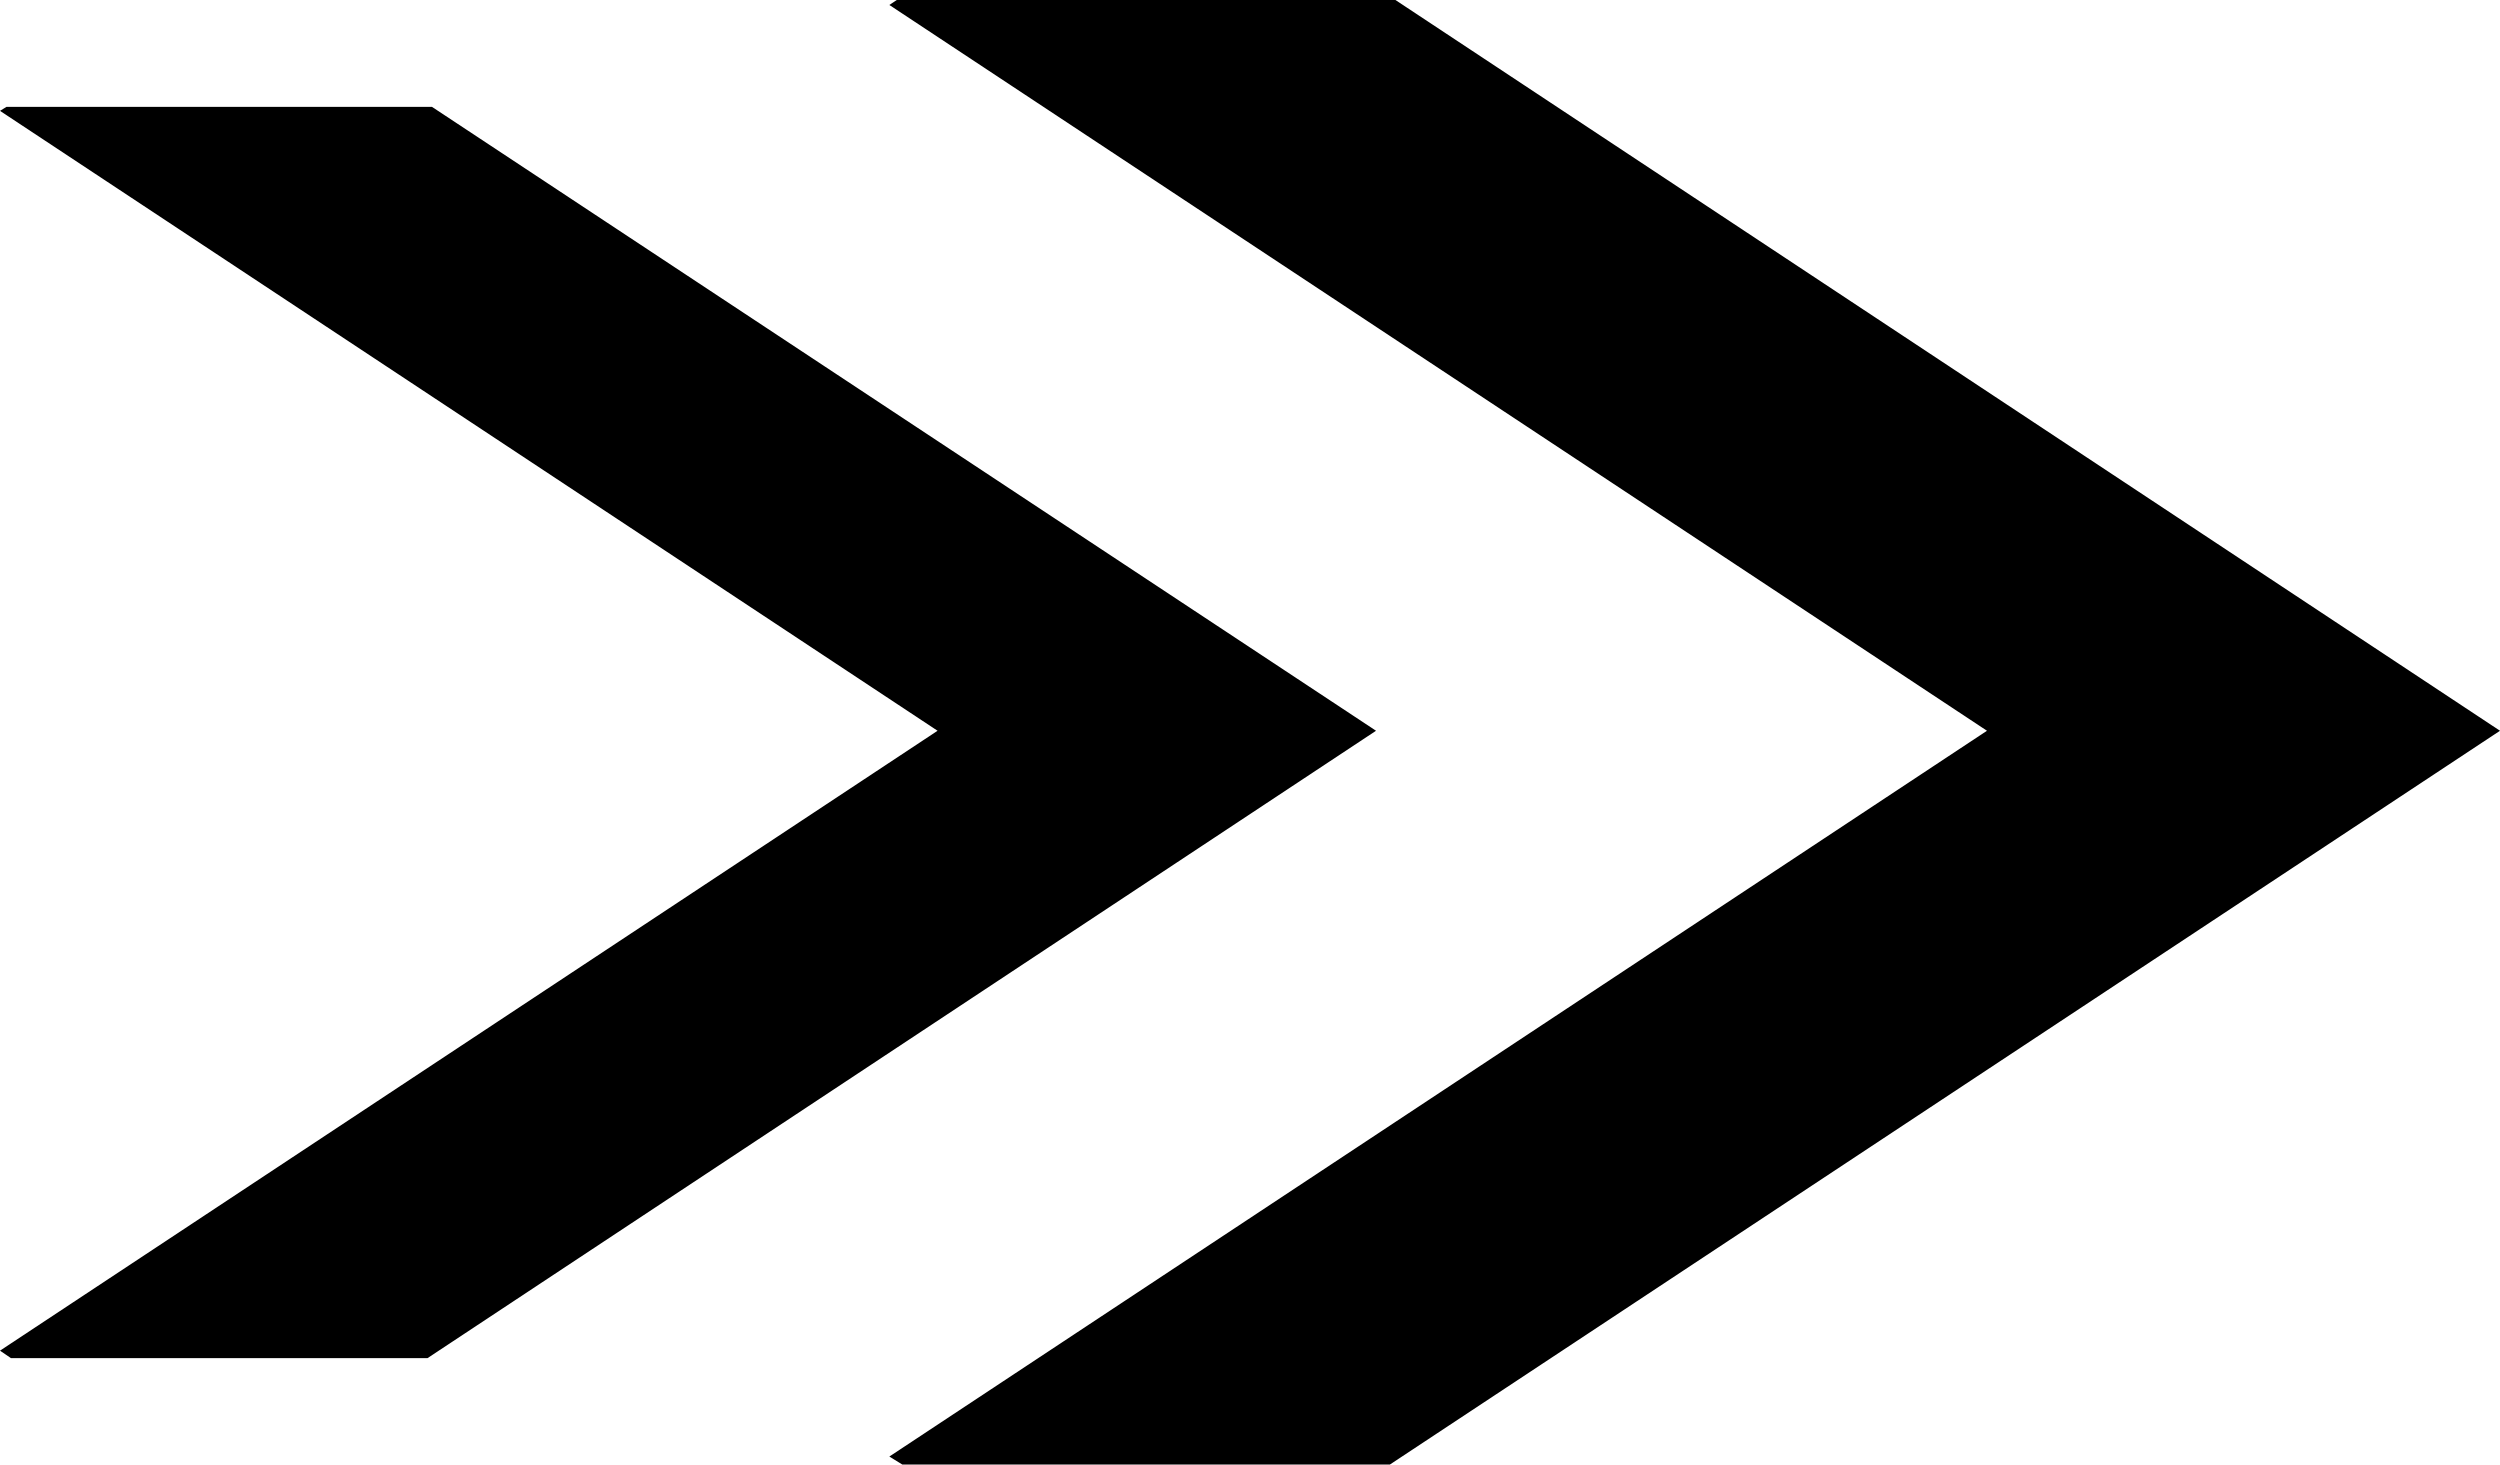
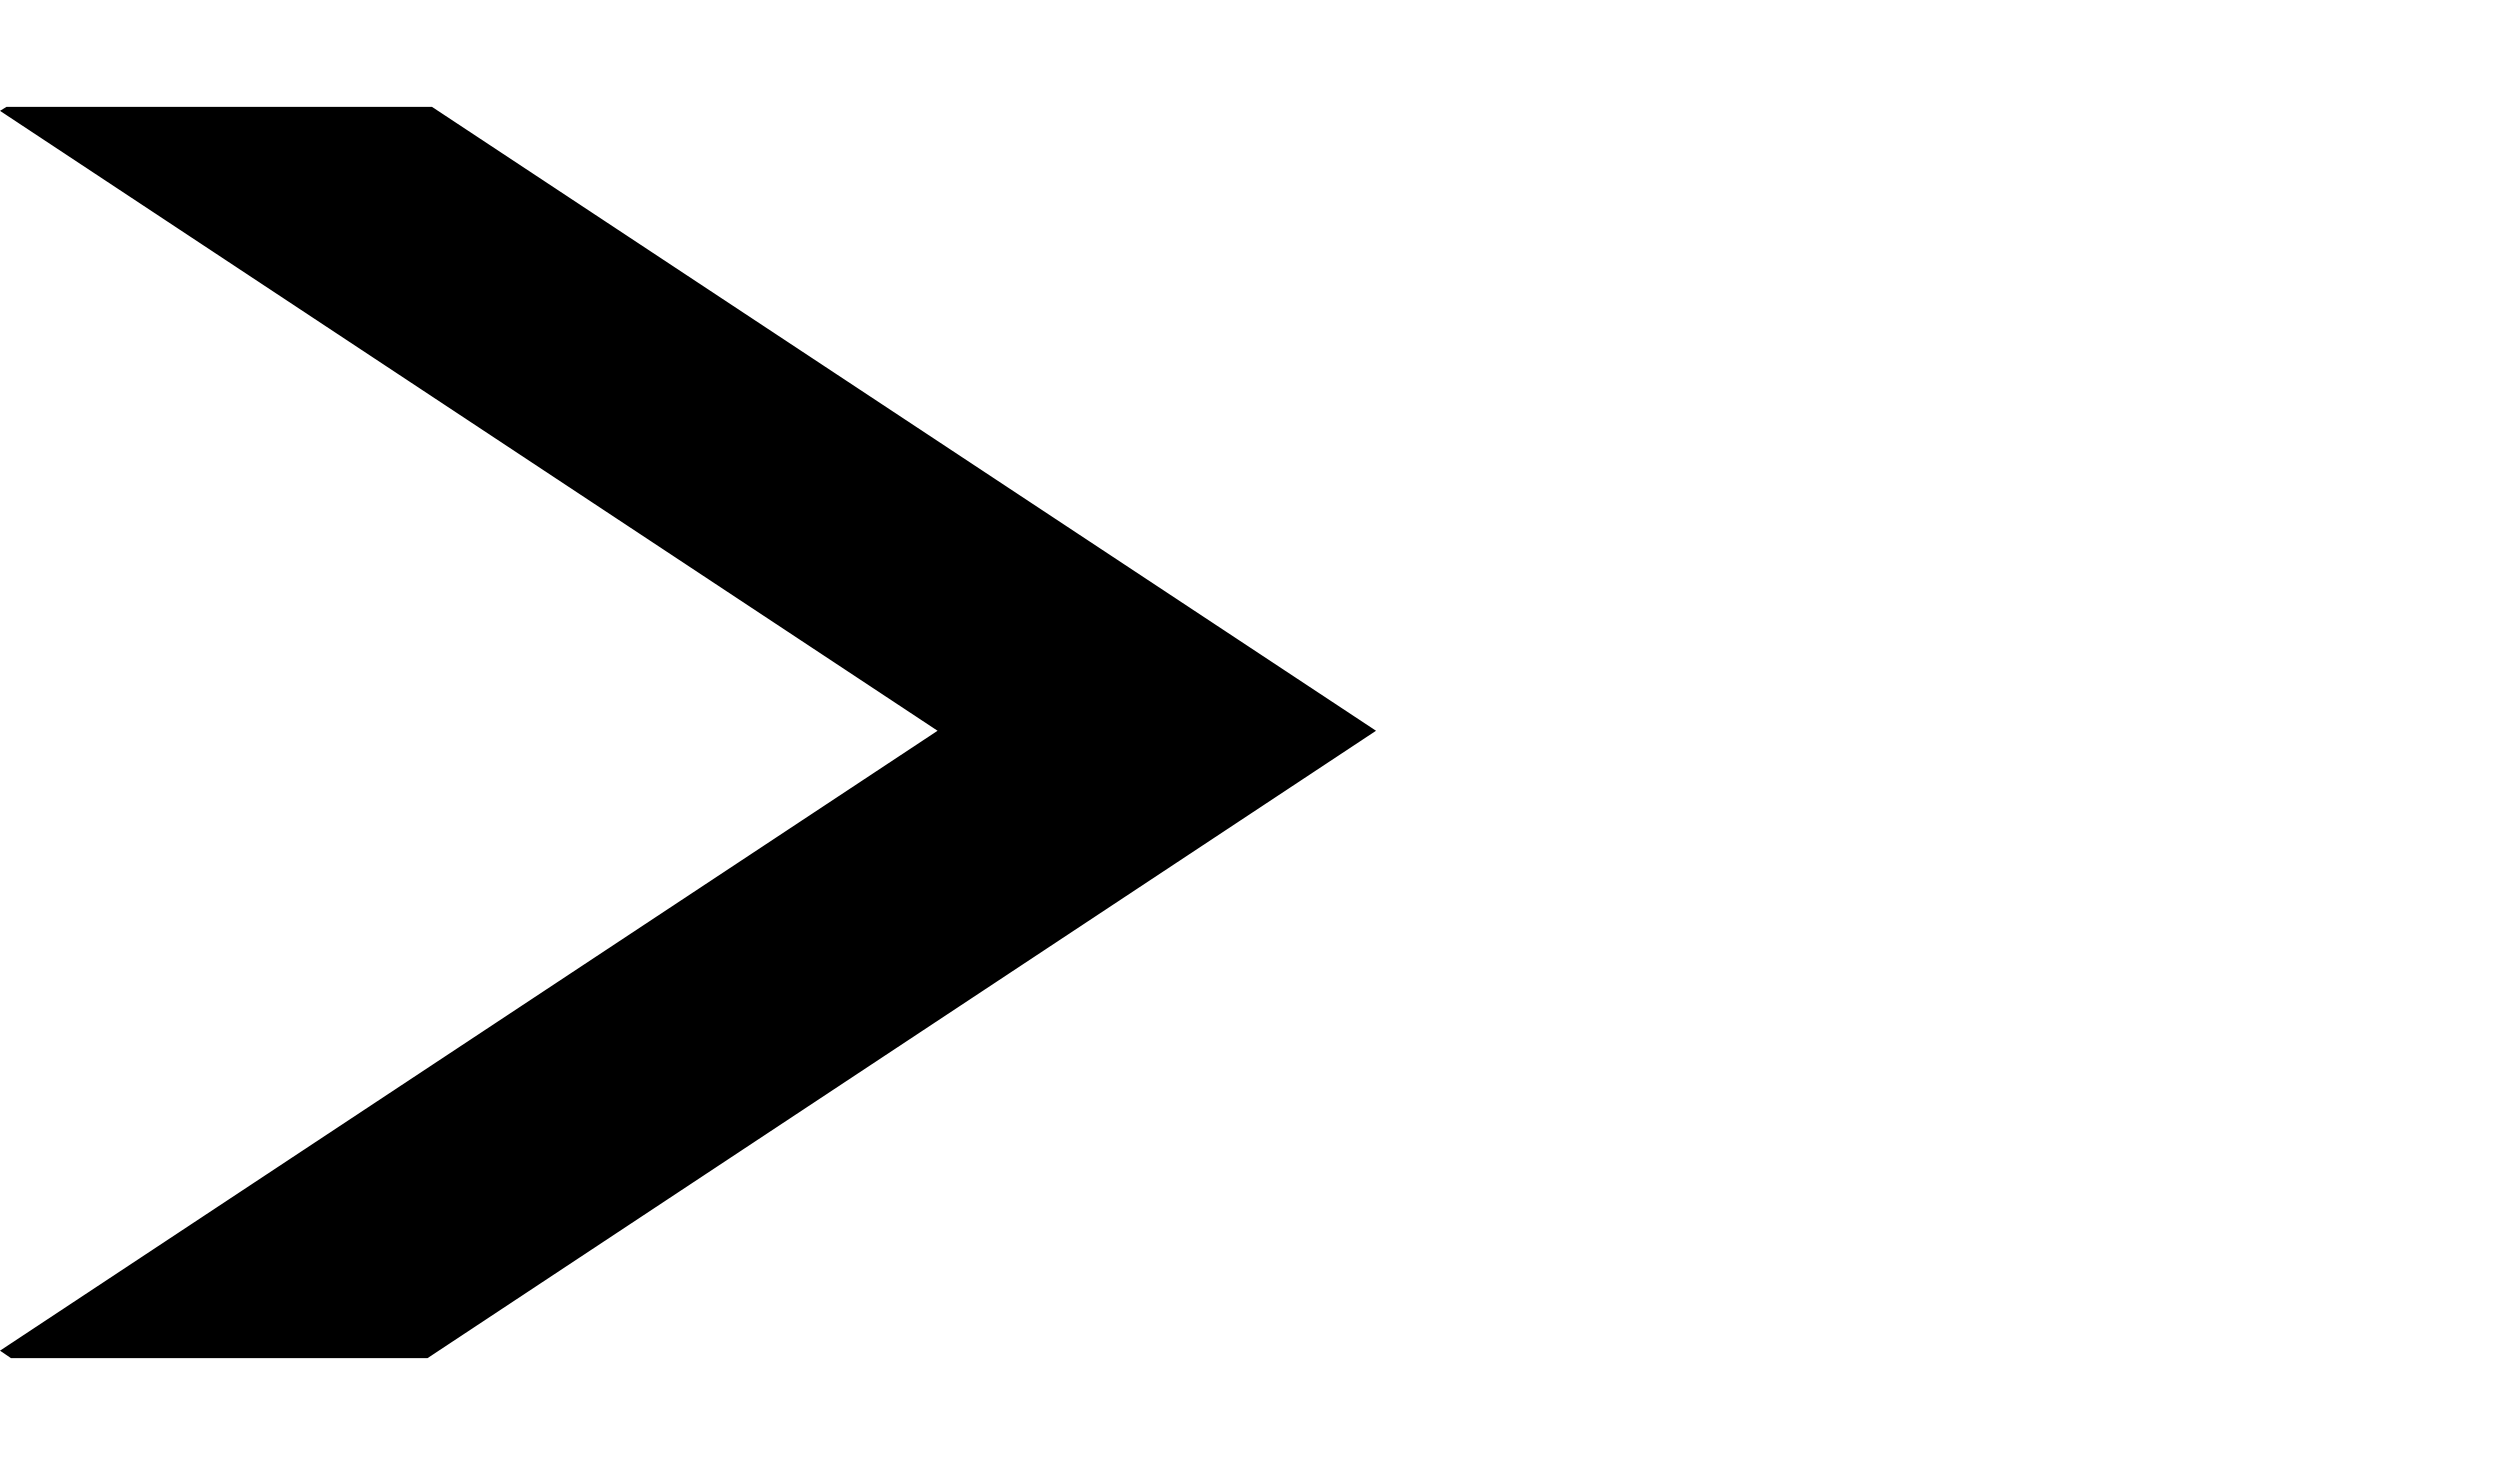
<svg xmlns="http://www.w3.org/2000/svg" id="Layer_2" viewBox="0 0 50.29 29.46">
  <g id="Layer_1-2">
-     <polygon points="27.96 29.46 50.29 14.7 28.07 0 18.04 0 17.89 .1 39.97 14.7 17.89 29.3 18.15 29.46 27.96 29.46" />
    <polygon points="8.6 27.32 27.68 14.7 8.69 2.15 .13 2.15 0 2.23 18.86 14.7 0 27.17 .22 27.32 8.6 27.32" />
  </g>
</svg>